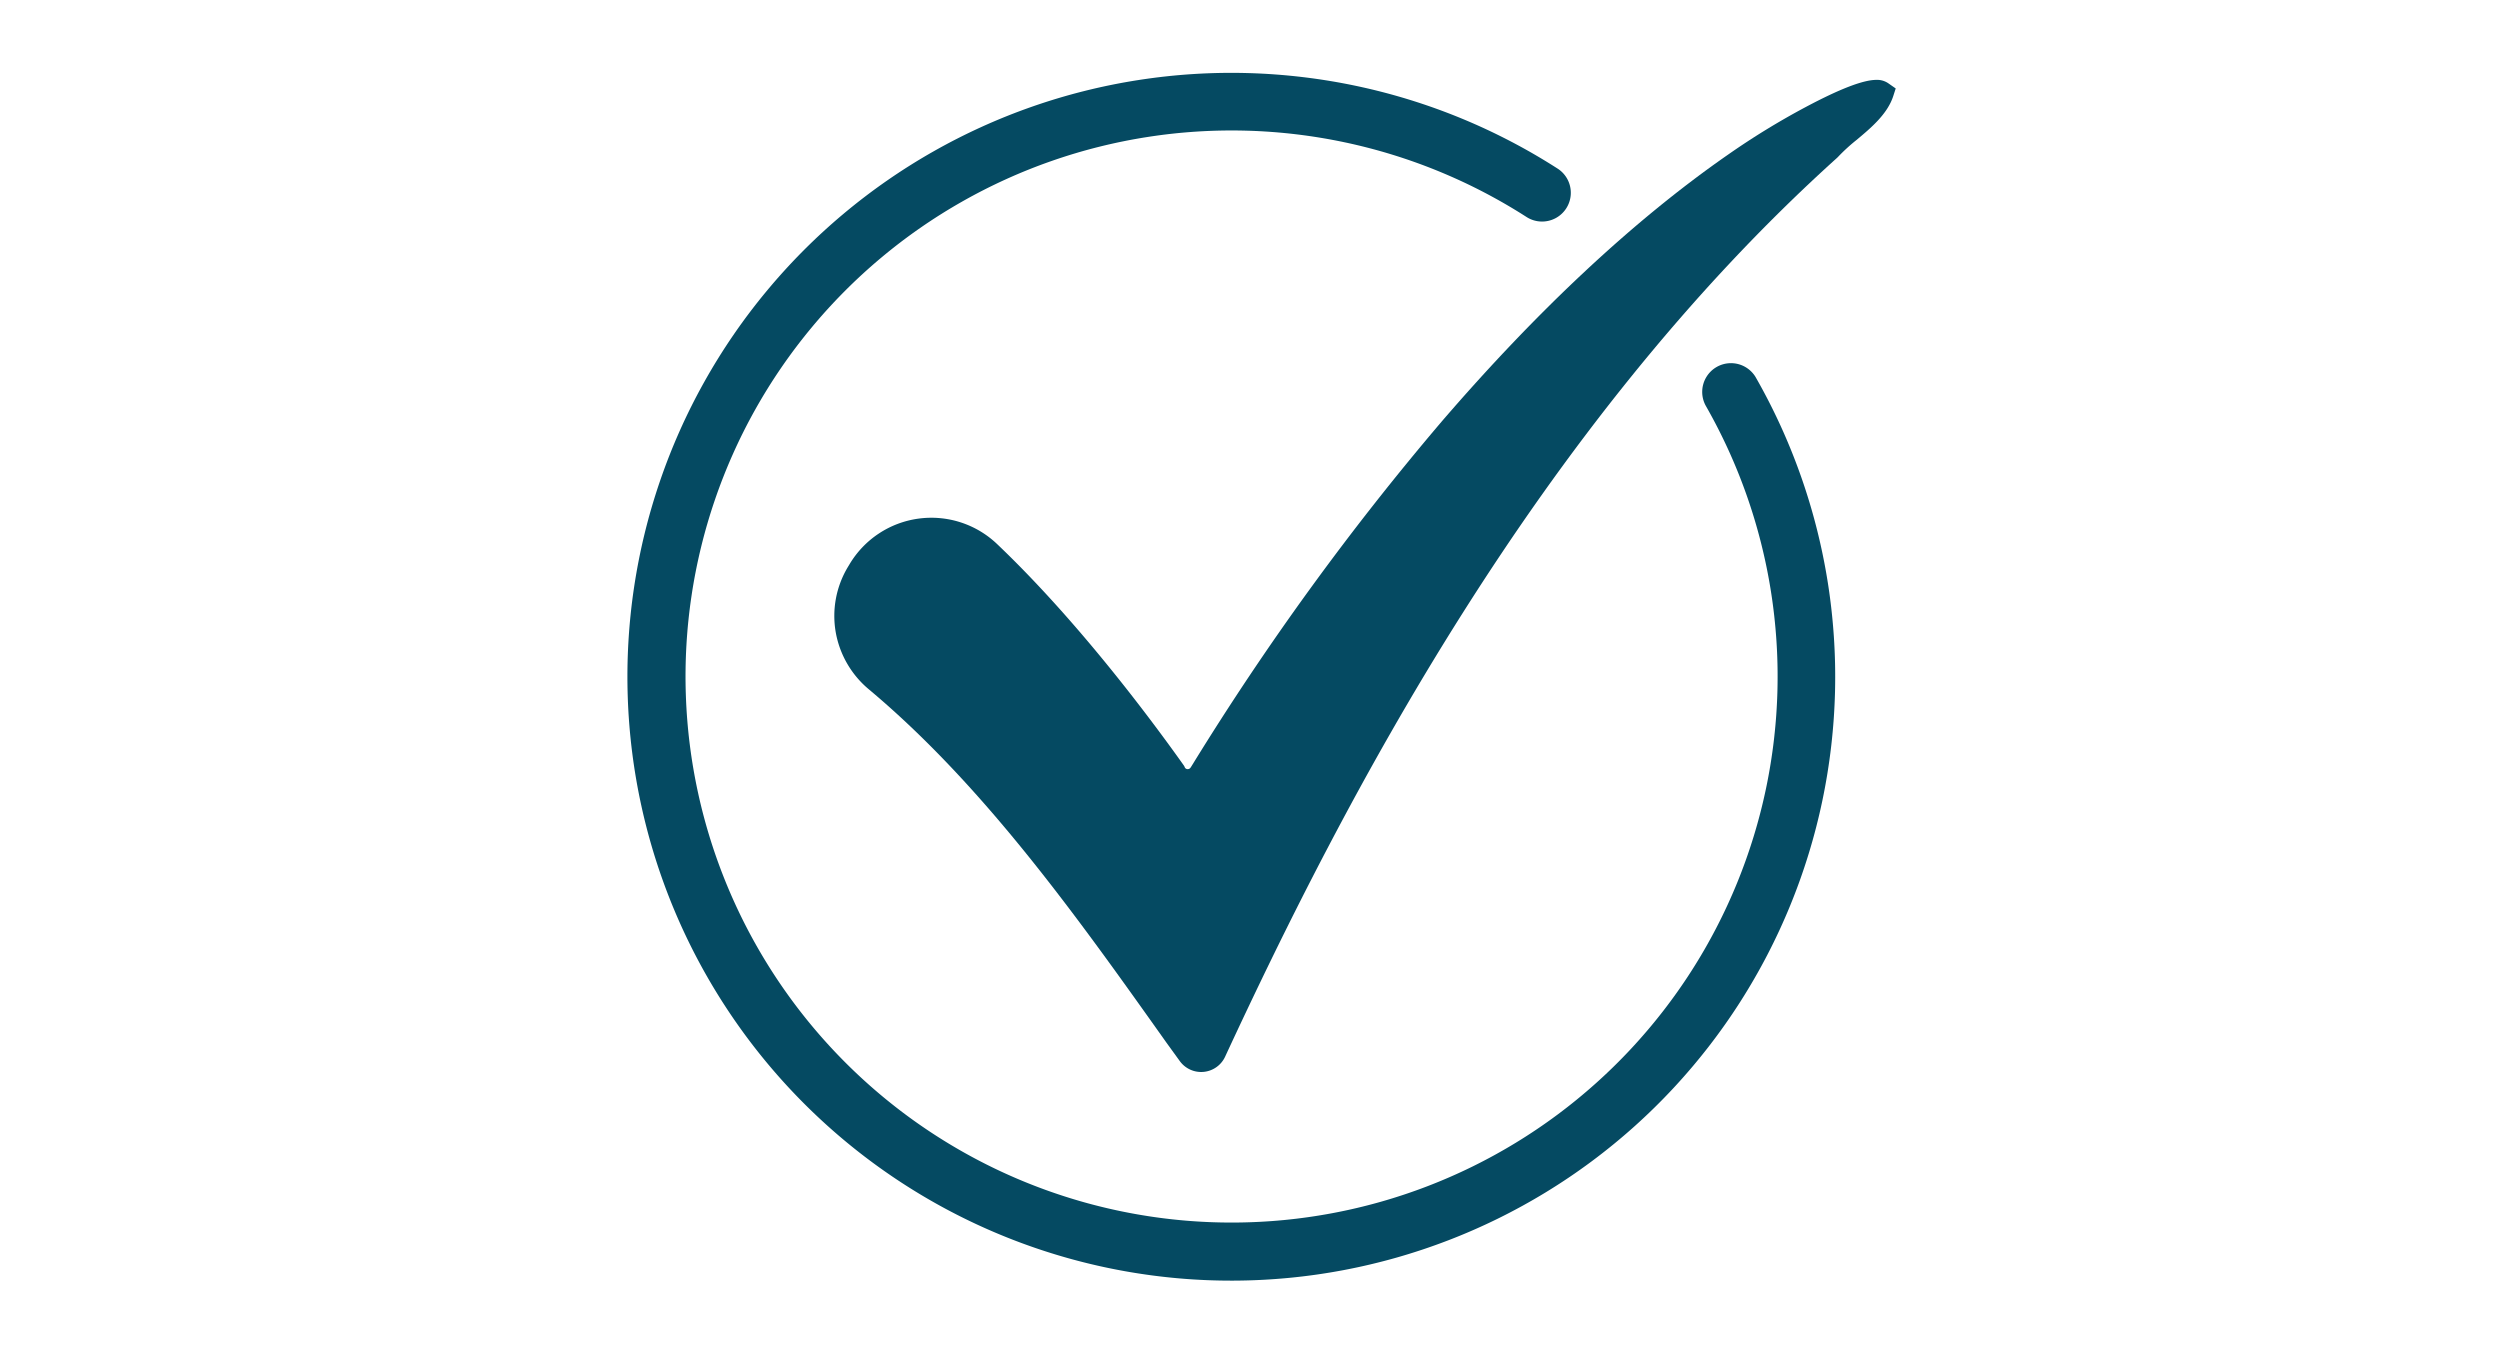
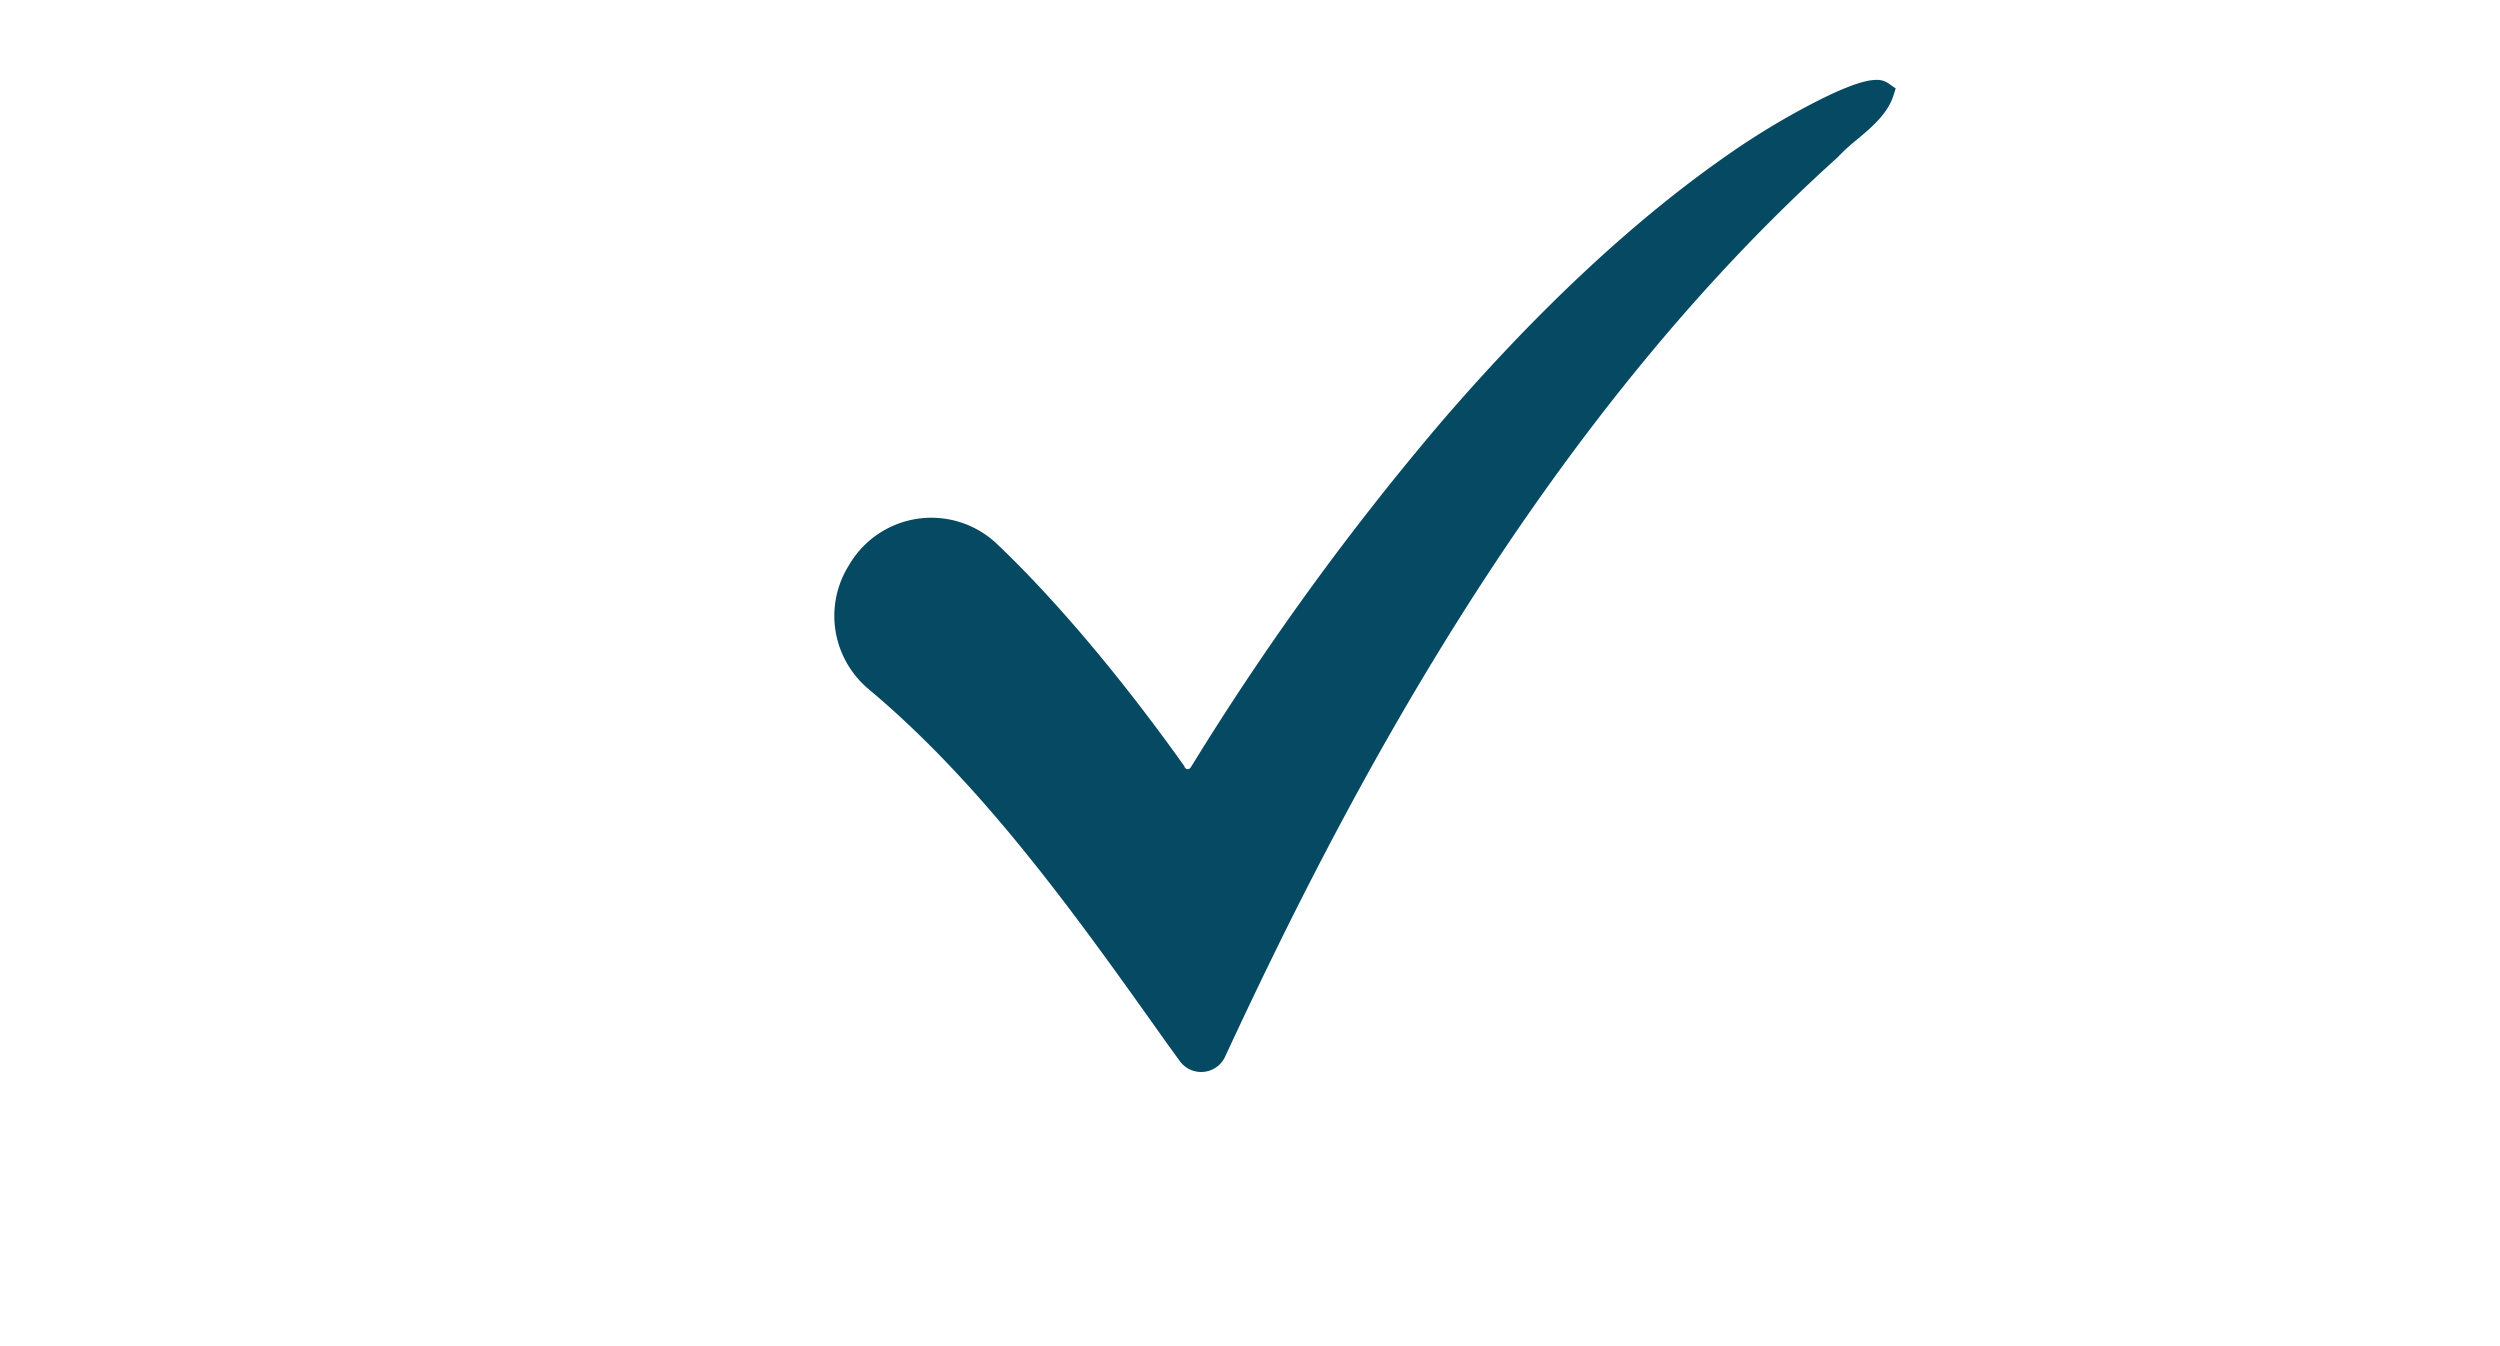
<svg xmlns="http://www.w3.org/2000/svg" id="Layer_1" data-name="Layer 1" viewBox="0 0 379 204">
  <path d="M286.33,12.67a3,3,0,0,0-1.88-.56c-2,0-5.58,1.39-10.71,4.12a114.34,114.34,0,0,0-11.85,7.27C247.7,33.37,233.12,47,218.58,63.88a418.88,418.88,0,0,0-37.78,52l0,0c-.1.16-.2.33-.31.49a.51.51,0,0,1-.43.23.46.46,0,0,1-.45-.28l-.08-.18-.1-.15c-5.41-7.61-16.27-22.08-28.27-33.51a14.44,14.44,0,0,0-22.37,3.06l-.26.43a14.42,14.42,0,0,0-1.84,9.84,14.57,14.57,0,0,0,5,8.67c17.48,14.63,31.56,34.45,45.16,53.61l2,2.76a4,4,0,0,0,6.87-.64c18-38.83,47.18-95.21,92.79-136.29l.07-.07.07-.07a27.29,27.29,0,0,1,2.76-2.53c2.21-1.84,4.71-3.94,5.6-6.66l.38-1.18Z" fill="#054a62" />
-   <path d="M266.14,57.15a4.36,4.36,0,0,0-7.56,4.34,82.78,82.78,0,1,1-27.09-28.55,4.36,4.36,0,0,0,4.72-7.33,91.55,91.55,0,1,0,29.93,31.54Z" fill="#054a62" />
</svg>